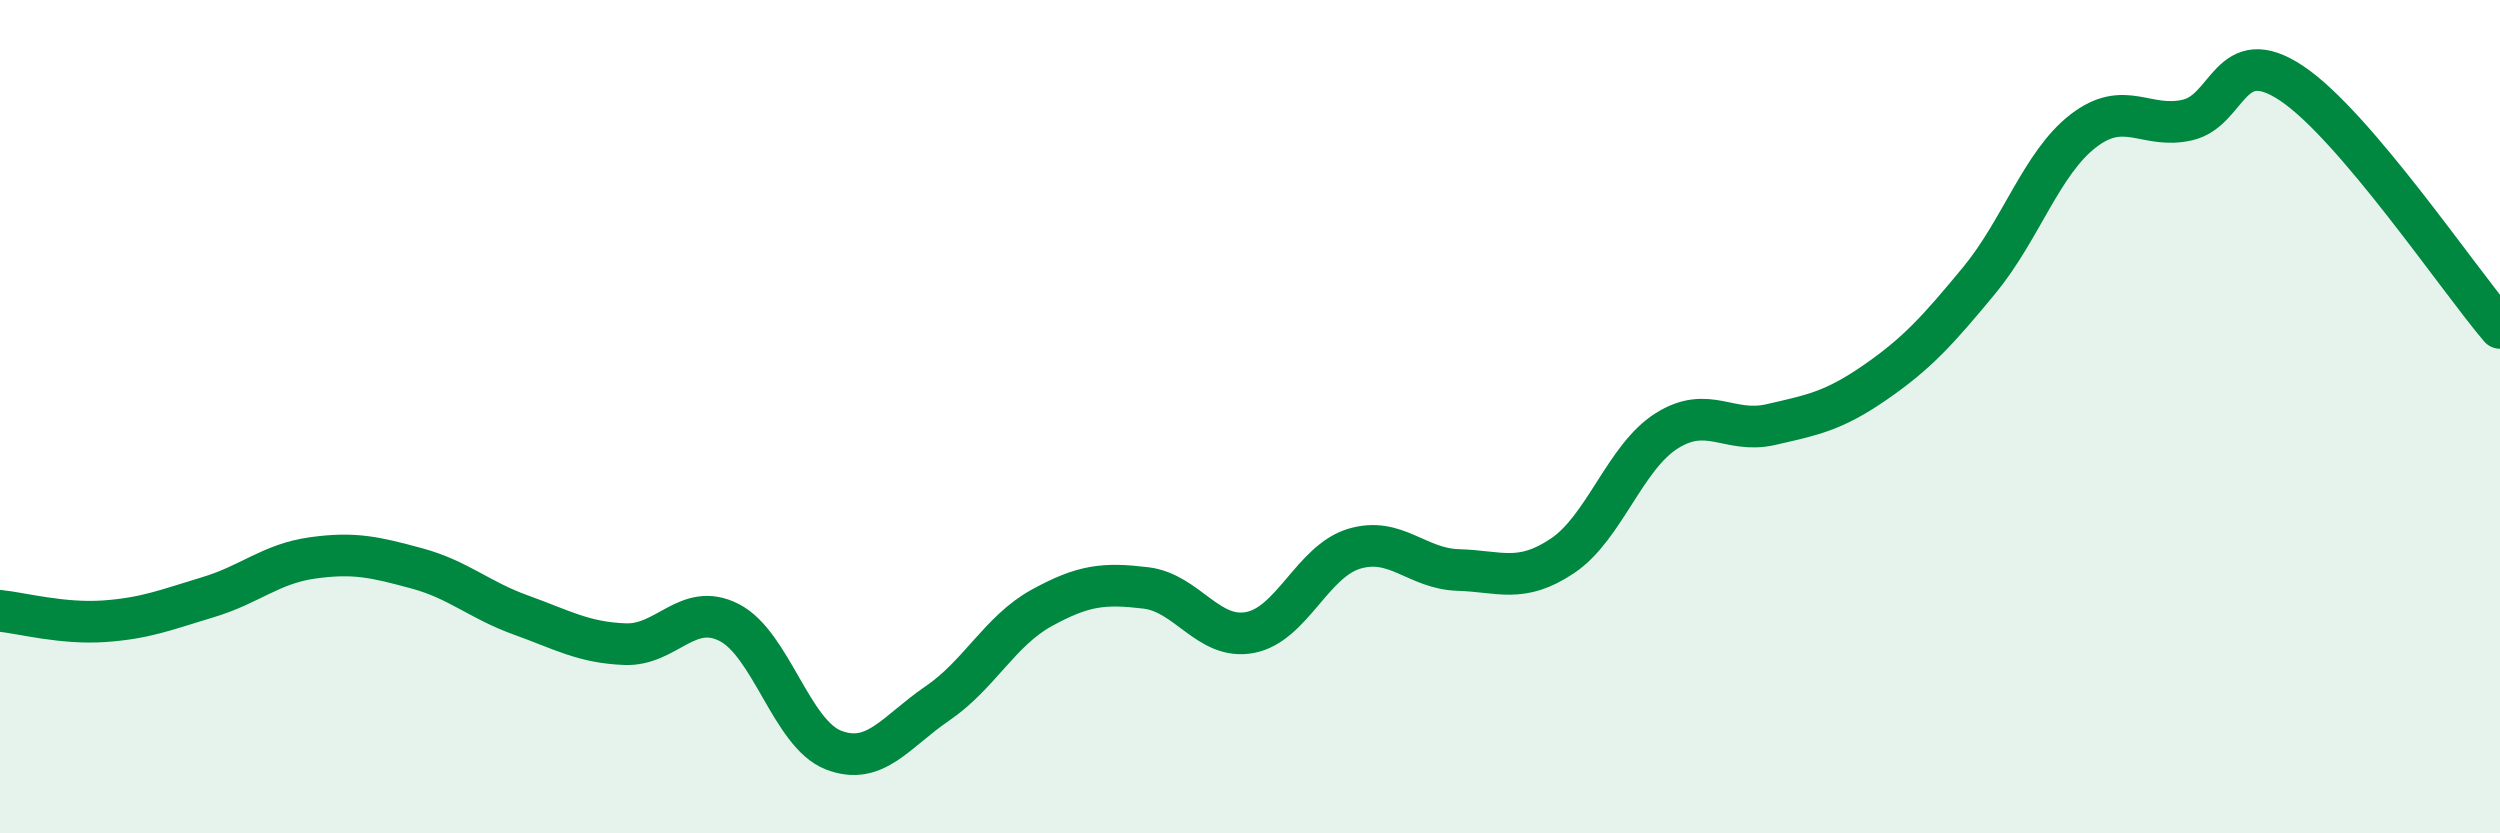
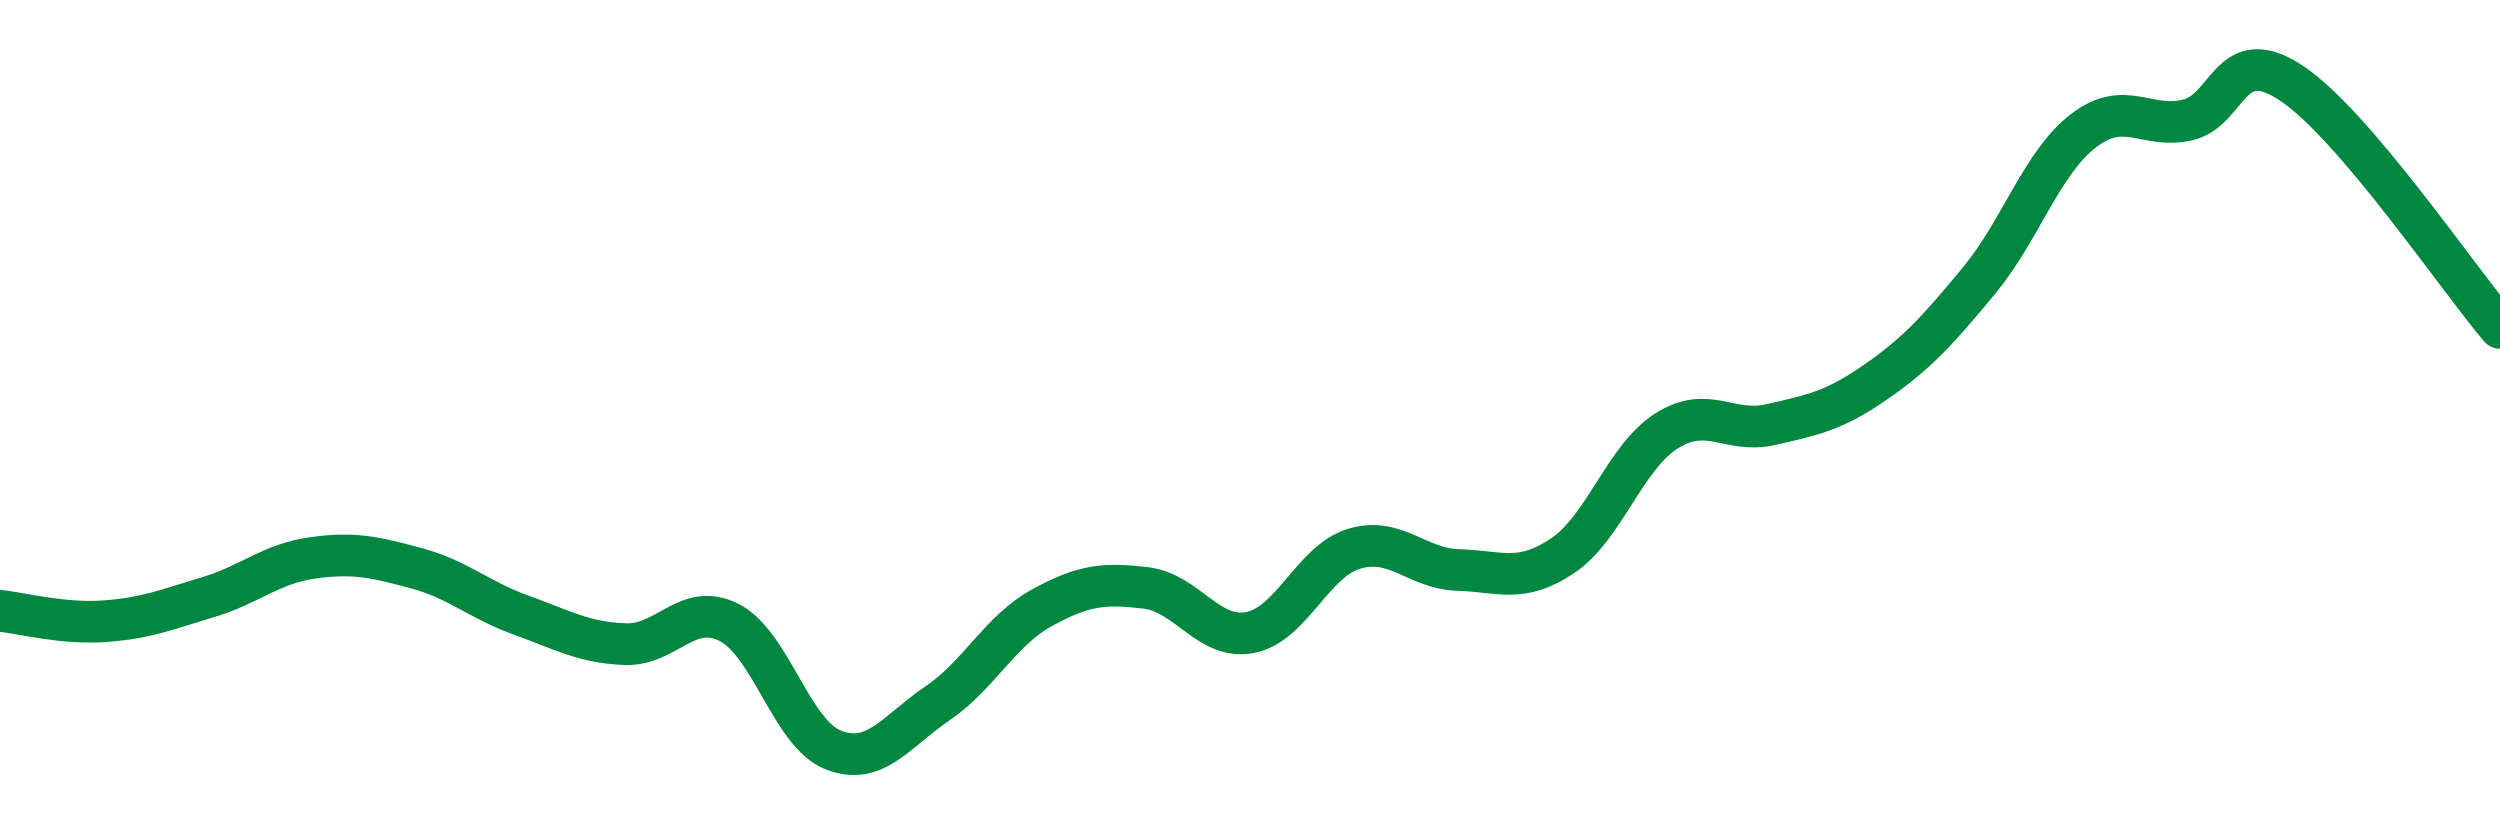
<svg xmlns="http://www.w3.org/2000/svg" width="60" height="20" viewBox="0 0 60 20">
-   <path d="M 0,14.66 C 0.5,14.71 1.5,14.98 2.5,14.91 C 3.5,14.84 4,14.63 5,14.33 C 6,14.03 6.5,13.53 7.5,13.39 C 8.5,13.25 9,13.37 10,13.64 C 11,13.91 11.5,14.4 12.5,14.76 C 13.5,15.12 14,15.42 15,15.46 C 16,15.5 16.5,14.43 17.5,14.94 C 18.5,15.45 19,17.61 20,18 C 21,18.39 21.5,17.56 22.5,16.88 C 23.5,16.2 24,15.14 25,14.59 C 26,14.04 26.5,13.99 27.5,14.11 C 28.5,14.23 29,15.37 30,15.18 C 31,14.99 31.5,13.47 32.5,13.17 C 33.5,12.87 34,13.65 35,13.68 C 36,13.71 36.5,14.01 37.5,13.34 C 38.5,12.67 39,10.97 40,10.34 C 41,9.71 41.5,10.42 42.5,10.19 C 43.5,9.96 44,9.87 45,9.18 C 46,8.49 46.5,7.94 47.5,6.73 C 48.5,5.52 49,3.91 50,3.14 C 51,2.37 51.5,3.11 52.5,2.88 C 53.5,2.65 53.5,1 55,2 C 56.5,3 59,6.7 60,7.87L60 20L0 20Z" fill="#008740" opacity="0.1" stroke-linecap="round" stroke-linejoin="round" />
  <path d="M 0,14.66 C 0.5,14.71 1.5,14.98 2.5,14.91 C 3.5,14.84 4,14.63 5,14.33 C 6,14.03 6.5,13.53 7.5,13.39 C 8.5,13.25 9,13.37 10,13.64 C 11,13.91 11.5,14.4 12.5,14.76 C 13.5,15.12 14,15.42 15,15.46 C 16,15.5 16.5,14.43 17.5,14.94 C 18.5,15.45 19,17.61 20,18 C 21,18.39 21.5,17.56 22.5,16.88 C 23.5,16.2 24,15.14 25,14.59 C 26,14.04 26.5,13.99 27.5,14.11 C 28.5,14.23 29,15.37 30,15.18 C 31,14.99 31.5,13.47 32.5,13.17 C 33.5,12.87 34,13.65 35,13.68 C 36,13.71 36.5,14.01 37.5,13.34 C 38.5,12.67 39,10.97 40,10.34 C 41,9.71 41.5,10.42 42.5,10.19 C 43.5,9.96 44,9.87 45,9.18 C 46,8.49 46.5,7.94 47.5,6.73 C 48.5,5.52 49,3.91 50,3.14 C 51,2.37 51.5,3.11 52.5,2.88 C 53.5,2.65 53.5,1 55,2 C 56.5,3 59,6.7 60,7.87" stroke="#008740" stroke-width="1" fill="none" stroke-linecap="round" stroke-linejoin="round" />
</svg>